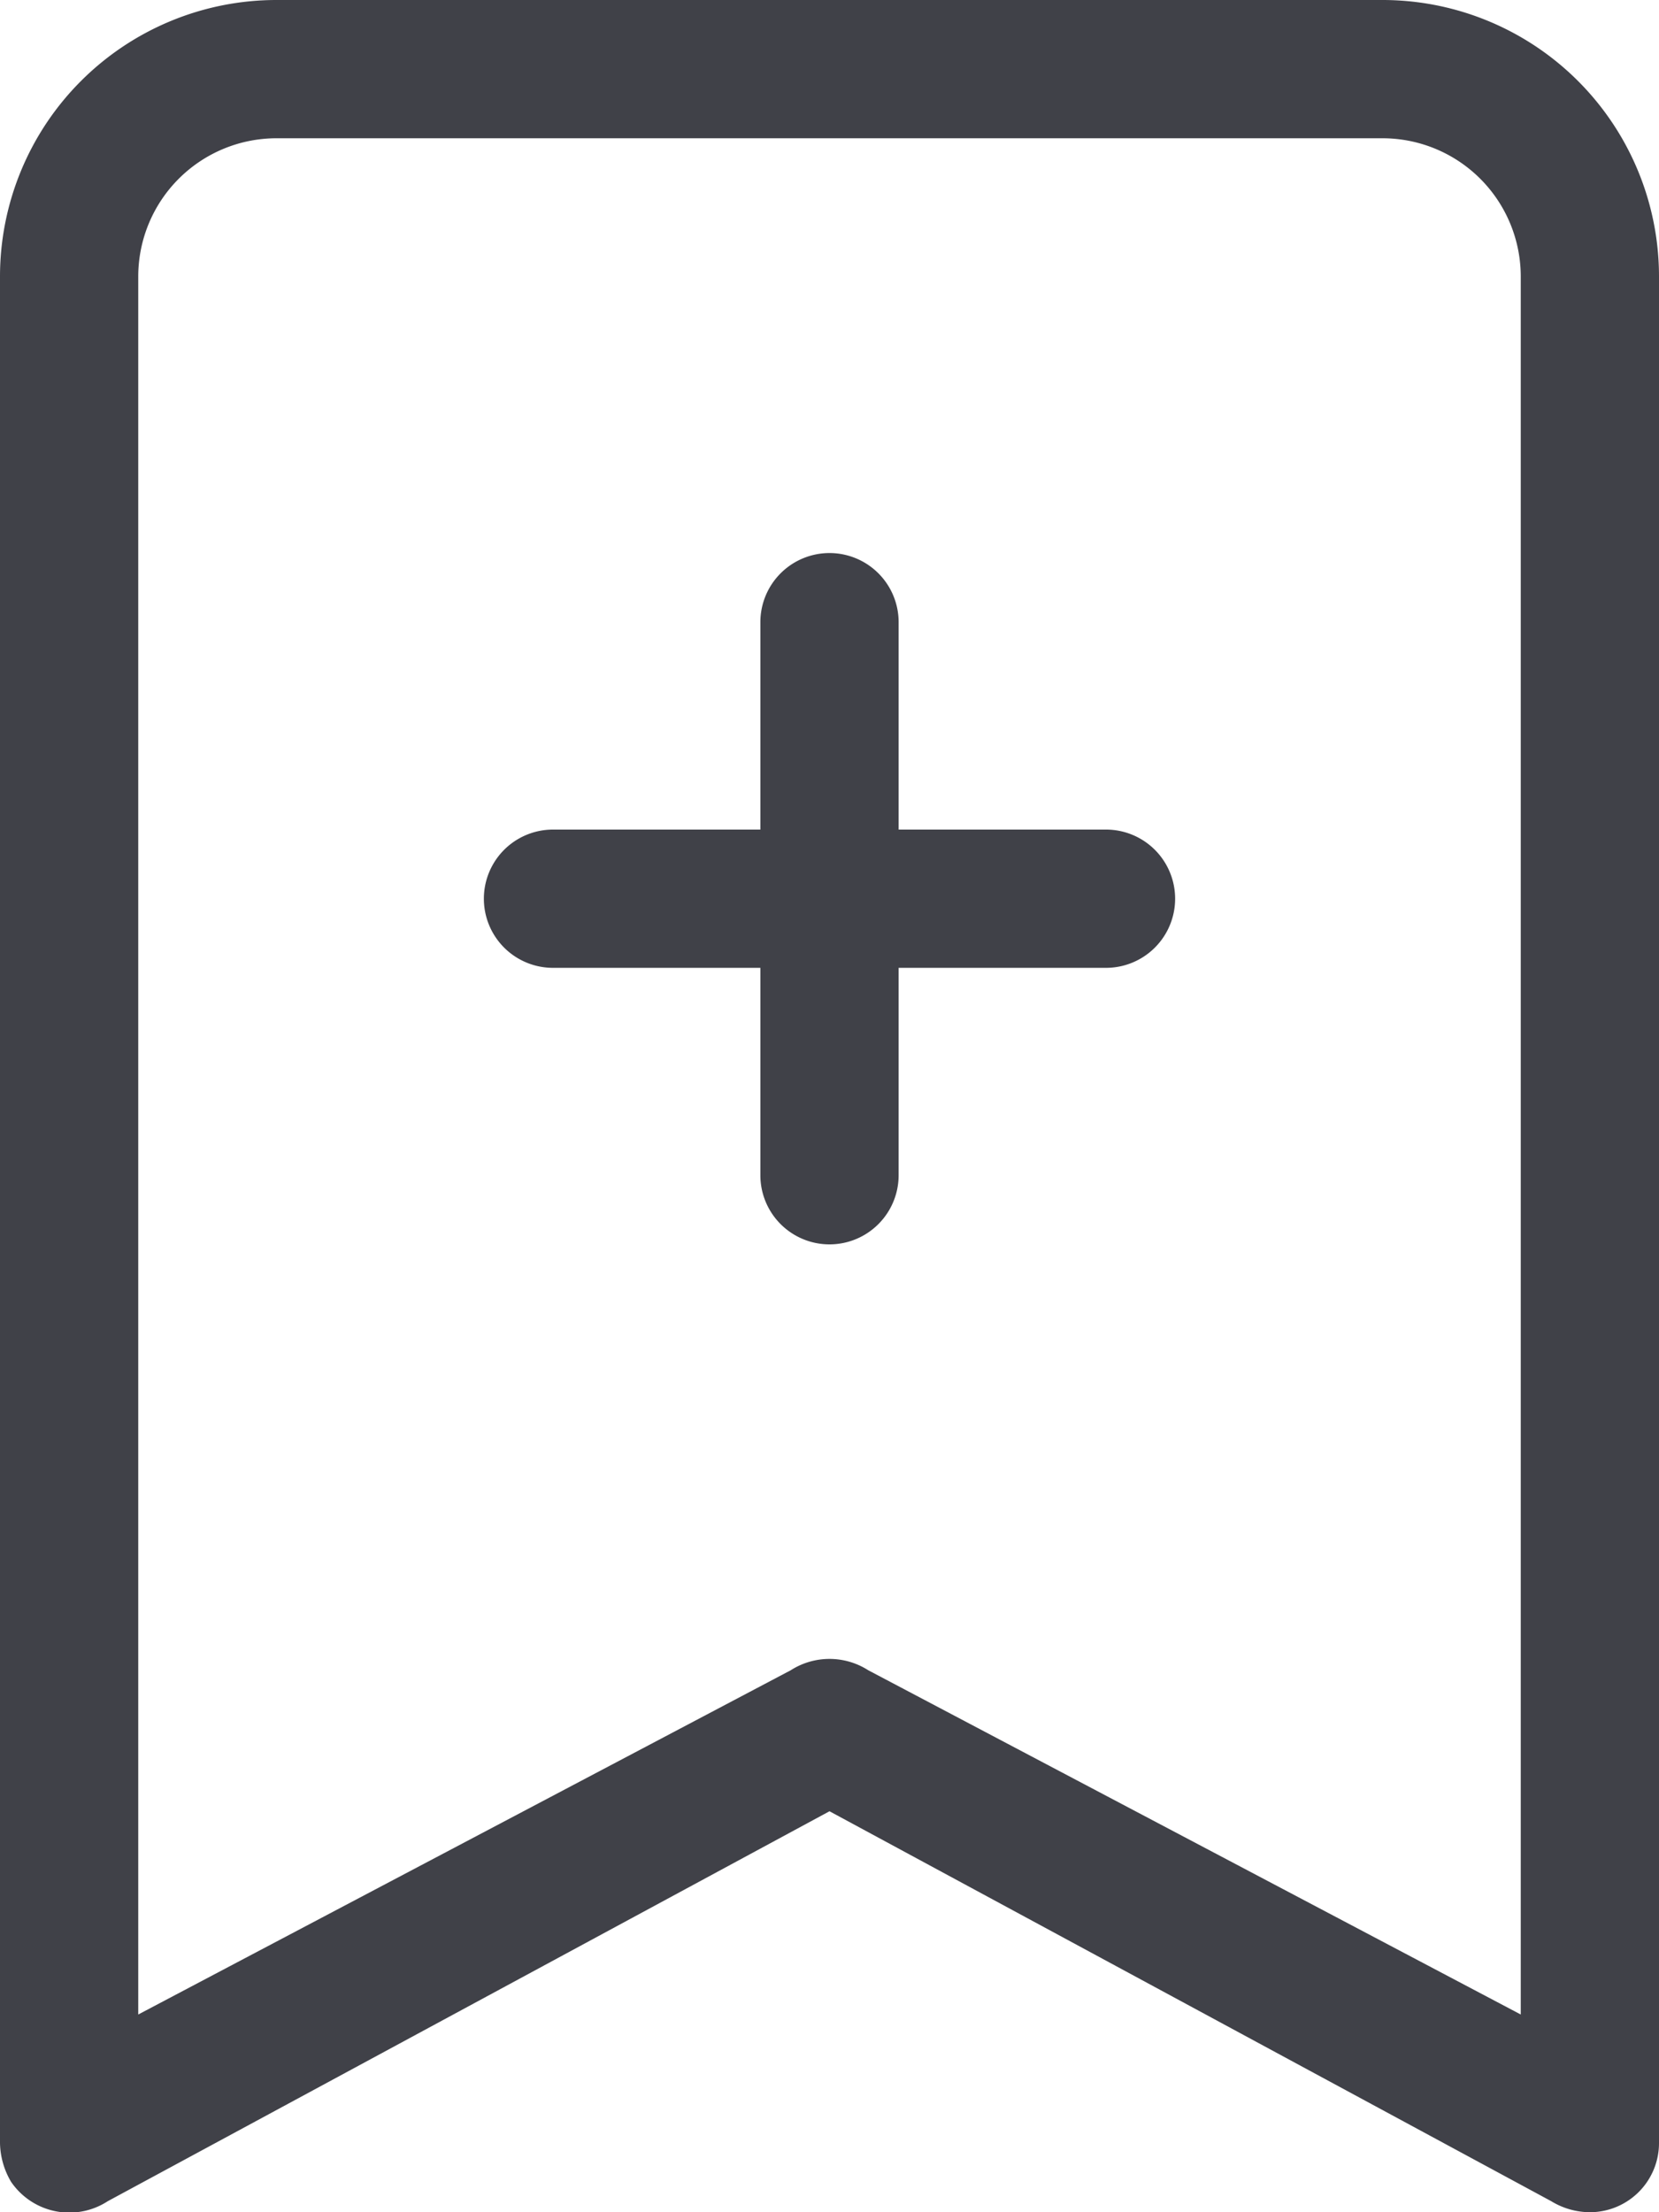
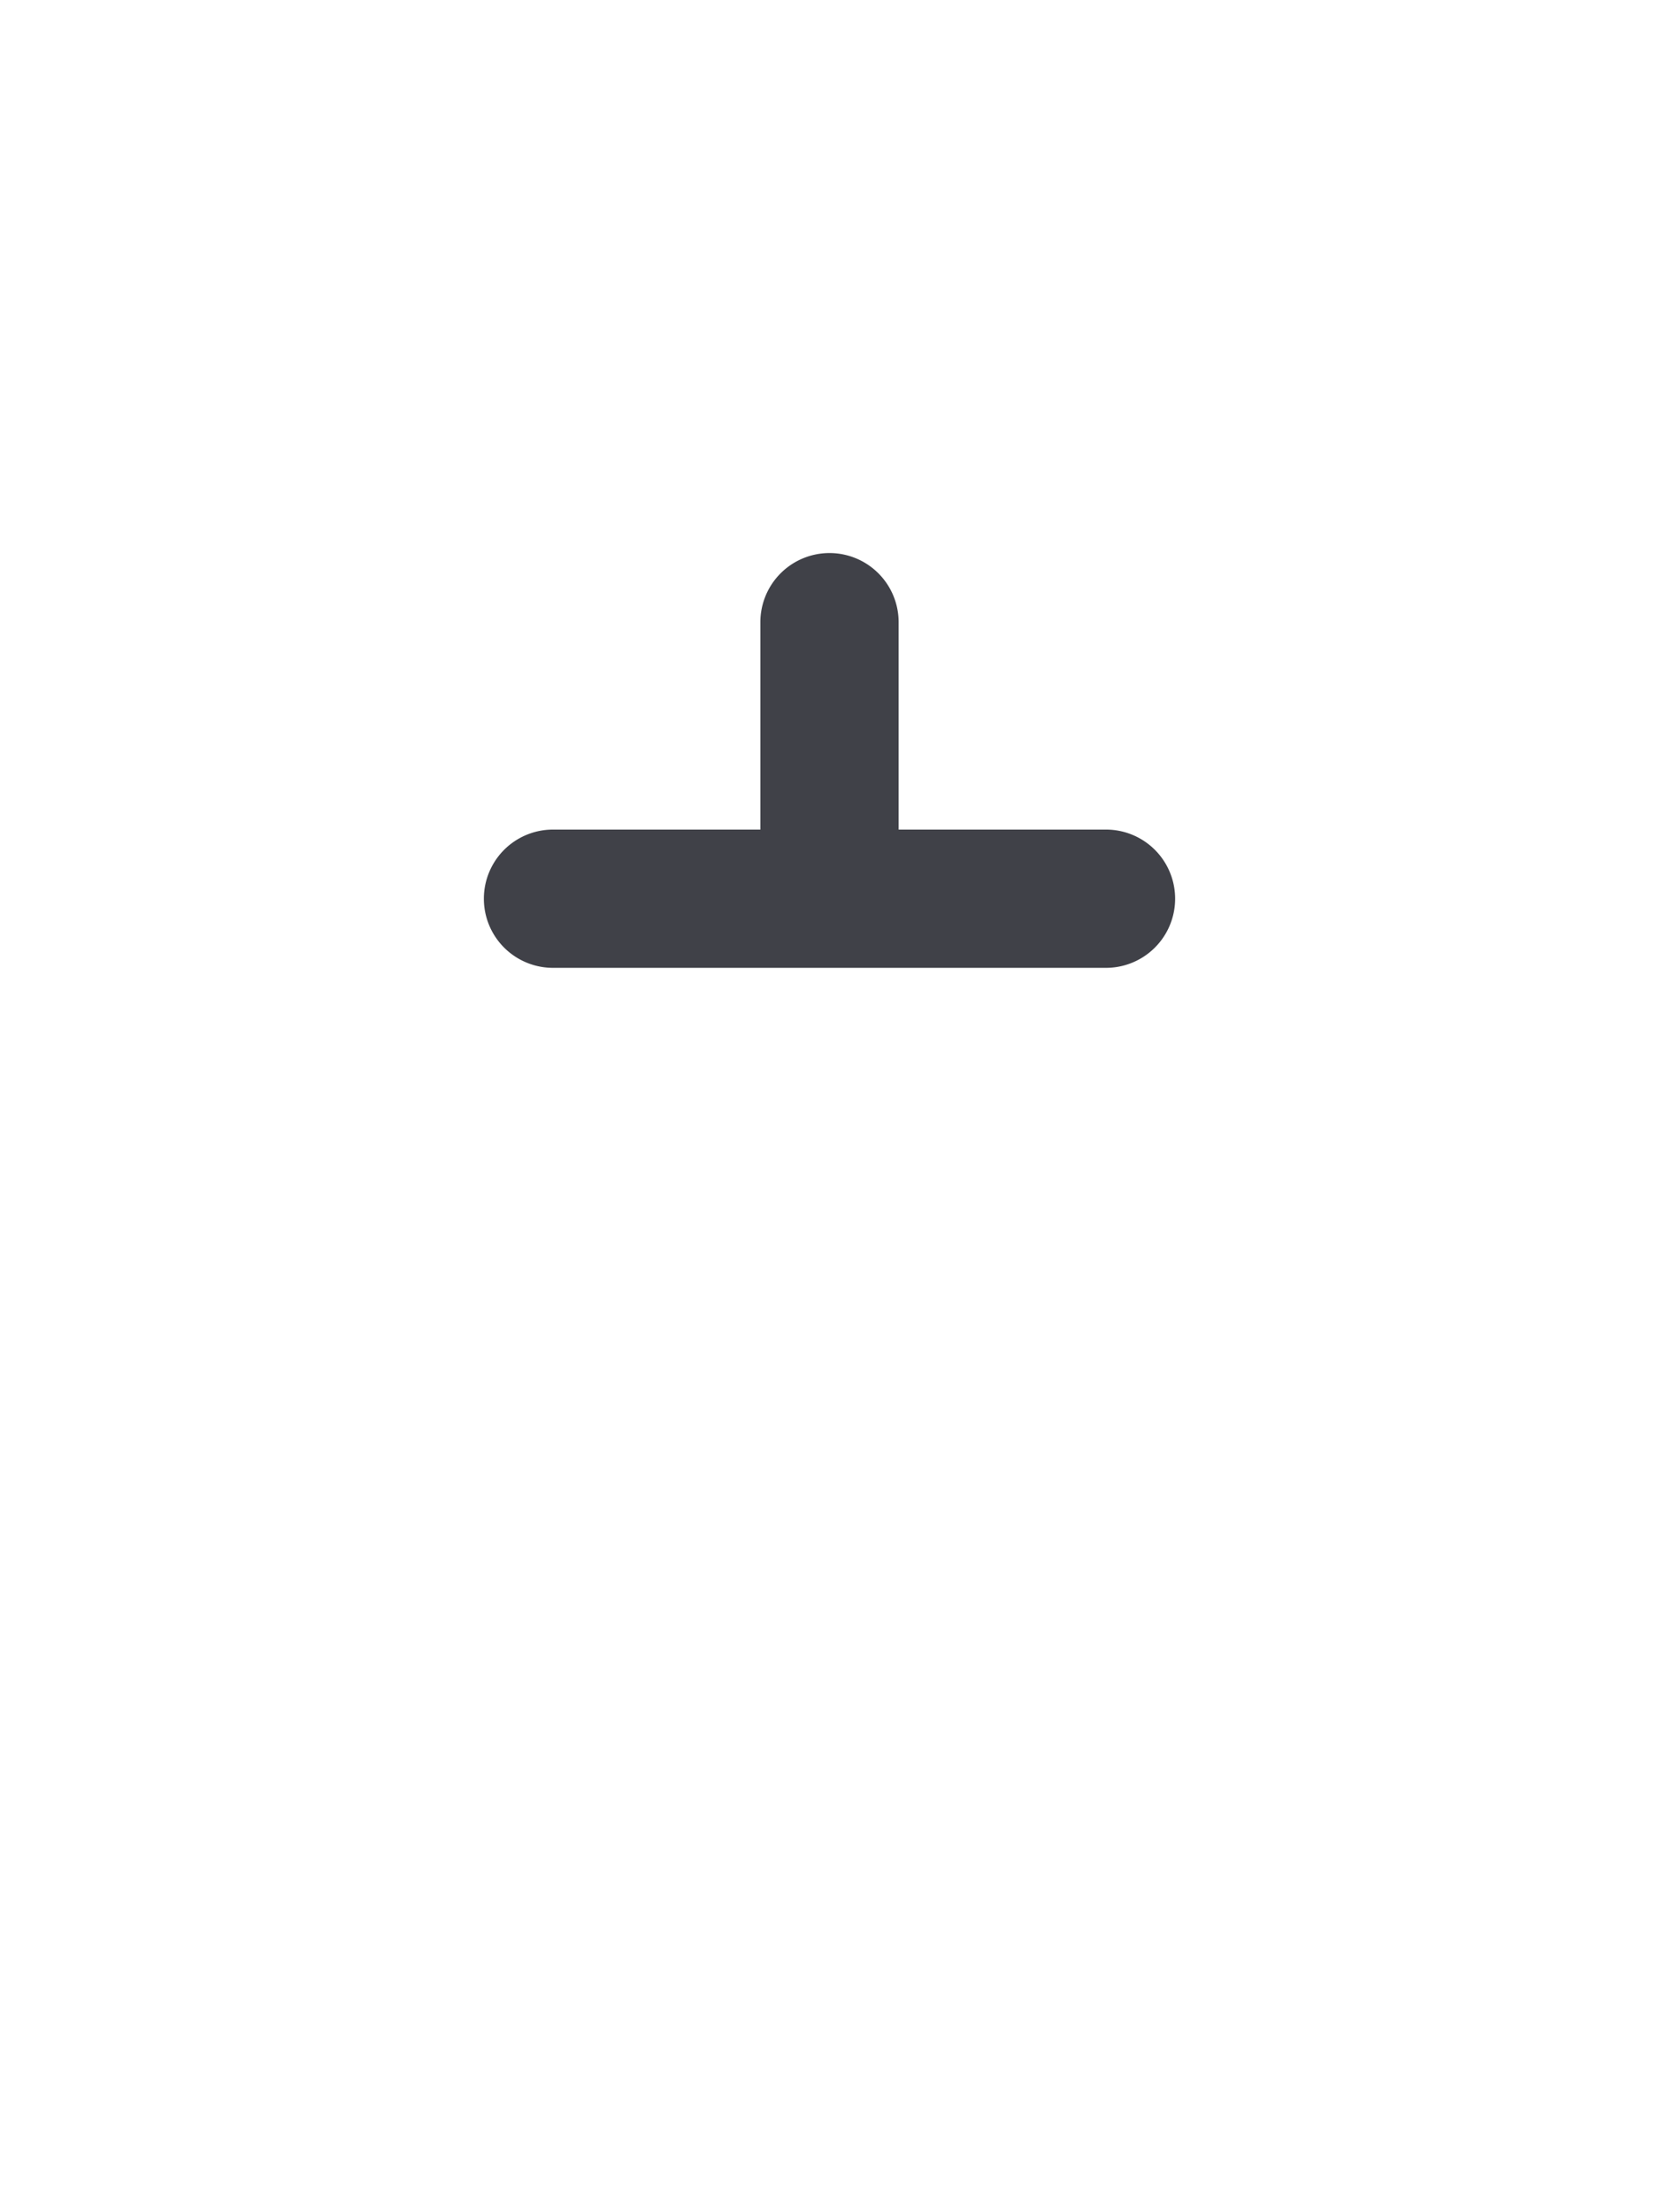
<svg xmlns="http://www.w3.org/2000/svg" viewBox="0 0 12 16">
  <defs>
    <style>.cls-1{fill:#404148;}</style>
  </defs>
  <title>77Asset 1</title>
  <g id="Layer_2" data-name="Layer 2">
    <g id="Layer_1-2" data-name="Layer 1">
-       <path class="cls-1" d="M0,2A2,2,0,0,1,2,0h8a2,2,0,0,1,2,2V15.5a.5.5,0,0,1-.5.5.54.54,0,0,1-.28-.08L6,13.1.78,15.92a.51.51,0,0,1-.7-.14A.57.57,0,0,1,0,15.5ZM2,1A1,1,0,0,0,1,2V14.57l4.72-2.49a.52.52,0,0,1,.56,0L11,14.57V2a1,1,0,0,0-1-1Z" />
-       <path class="cls-1" d="M6,4a.5.5,0,0,1,.5.5V6H8A.5.5,0,0,1,8,7H6.5V8.5a.5.5,0,0,1-1,0V7H4A.5.5,0,0,1,4,6H5.5V4.5A.5.5,0,0,1,6,4Z" />
+       <path class="cls-1" d="M6,4a.5.5,0,0,1,.5.5V6H8A.5.5,0,0,1,8,7H6.5V8.5V7H4A.5.5,0,0,1,4,6H5.5V4.5A.5.5,0,0,1,6,4Z" />
    </g>
  </g>
</svg>